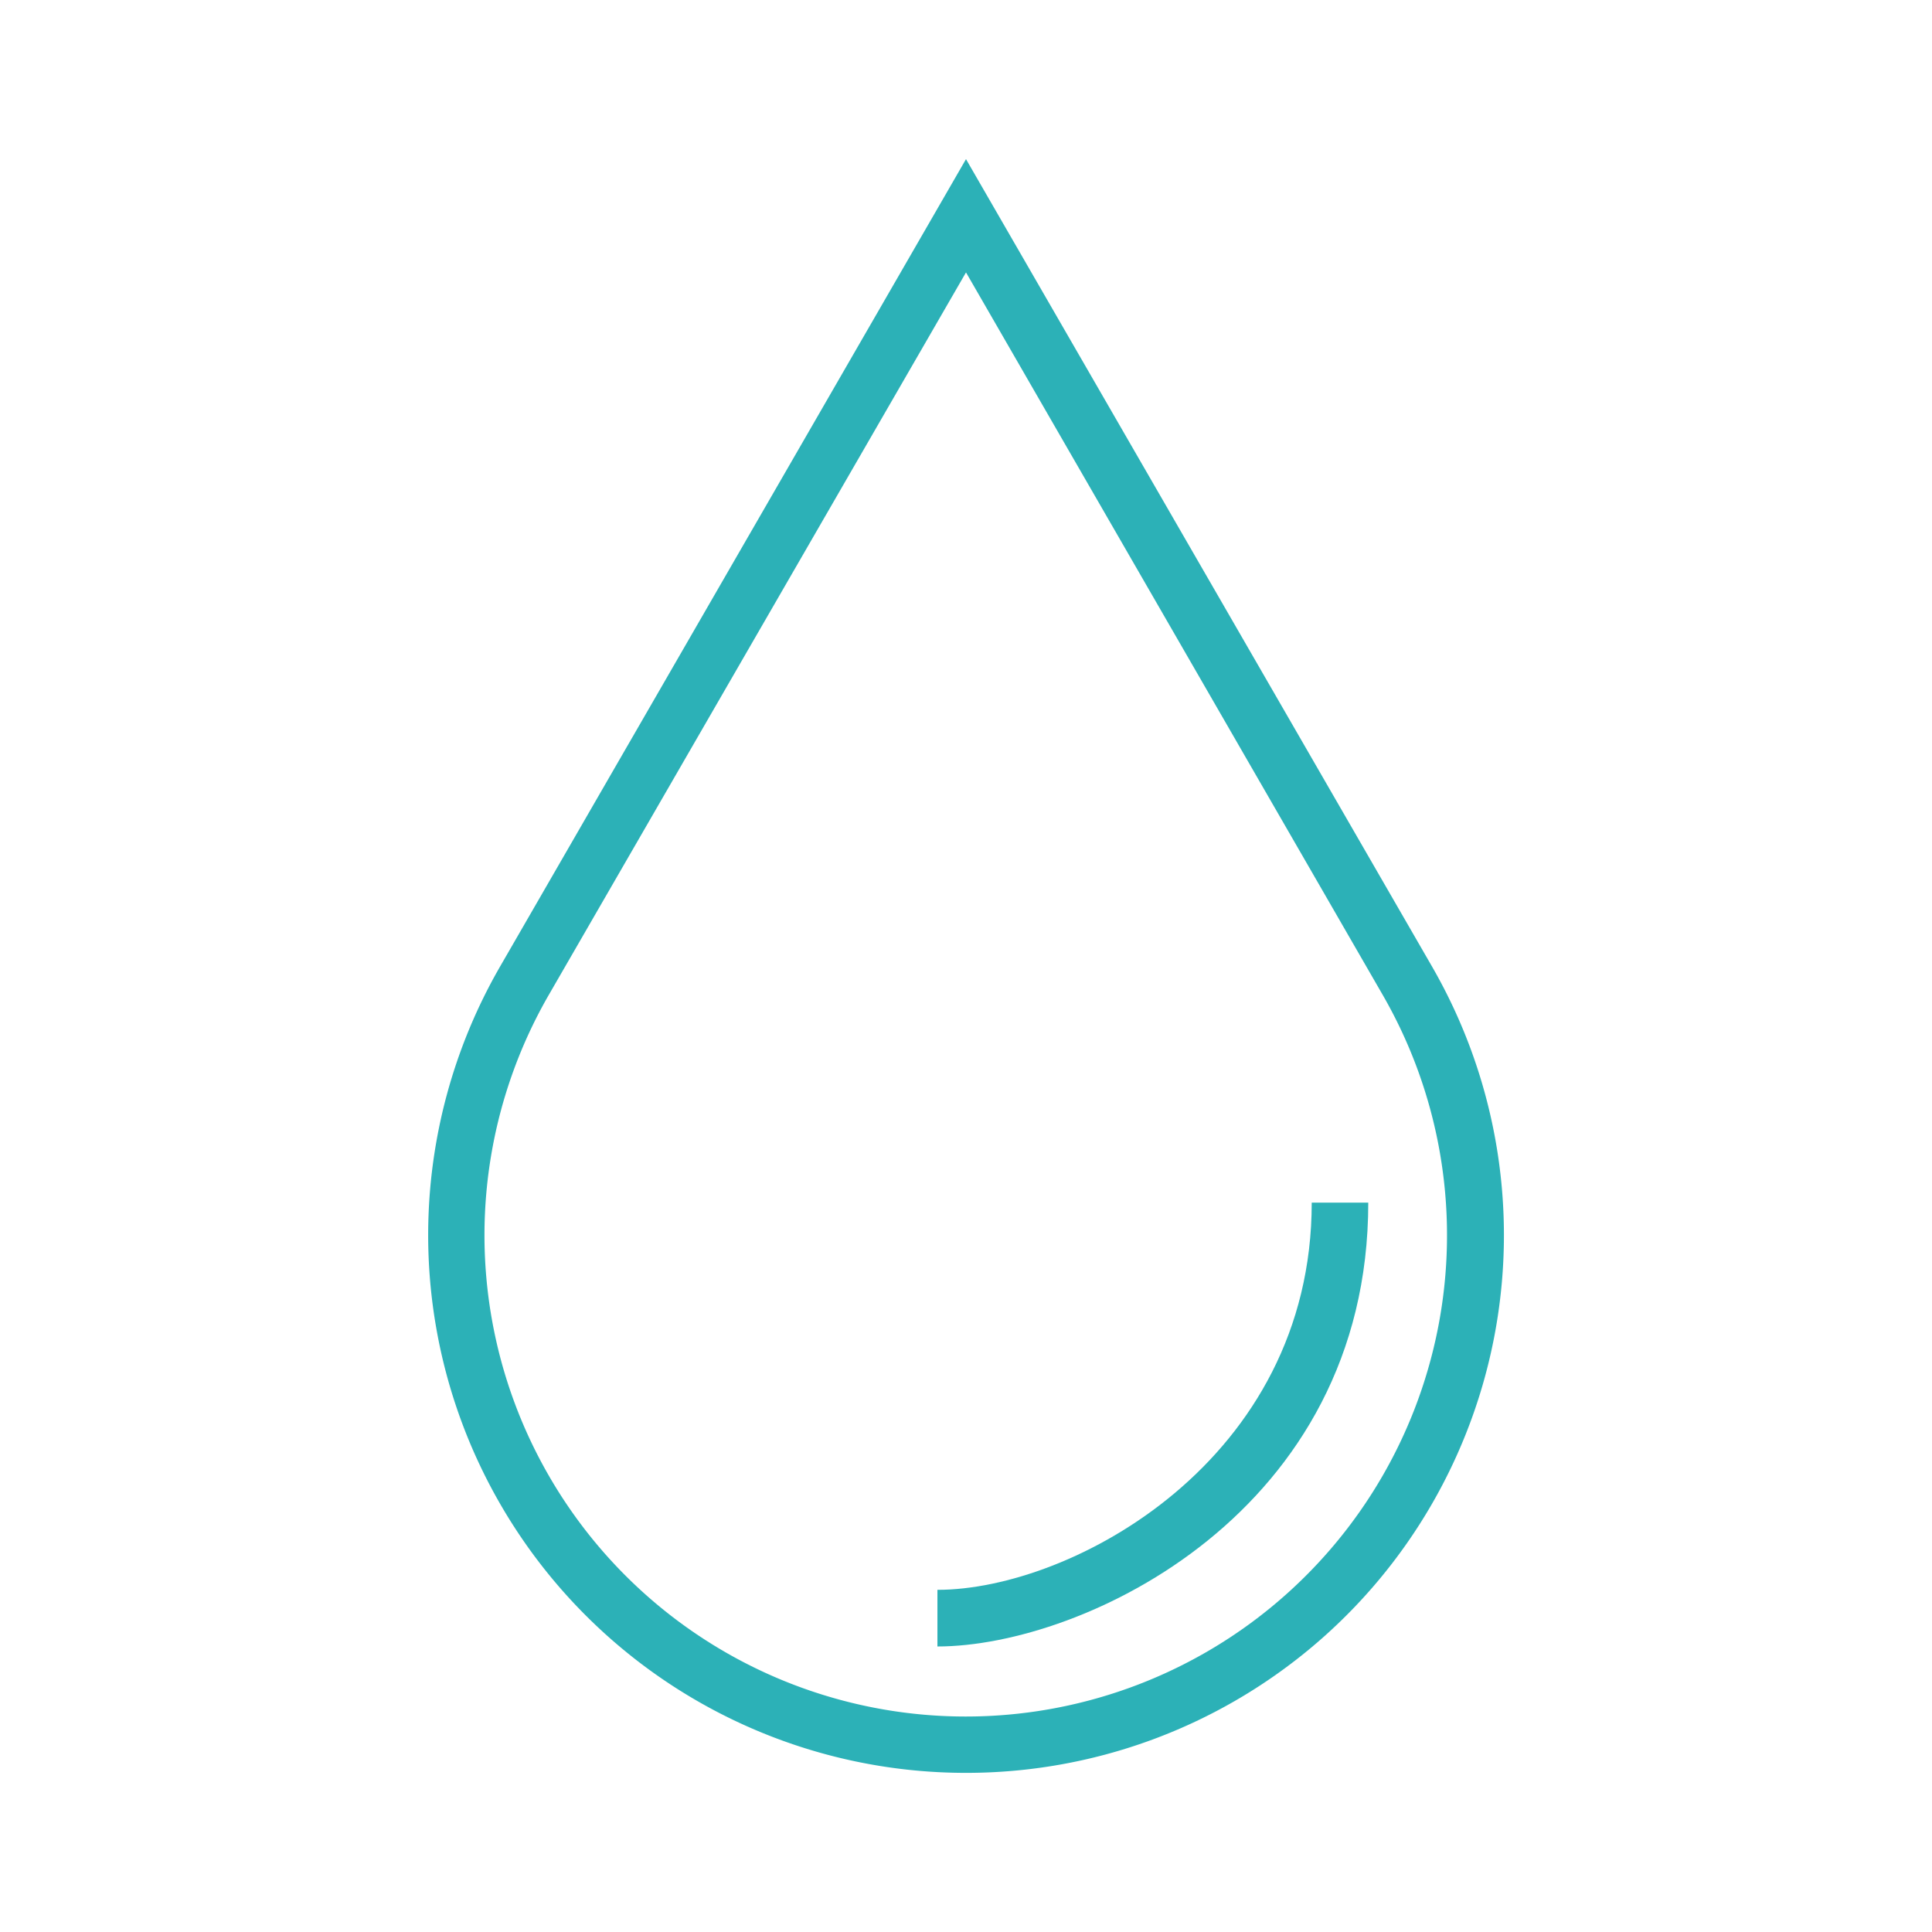
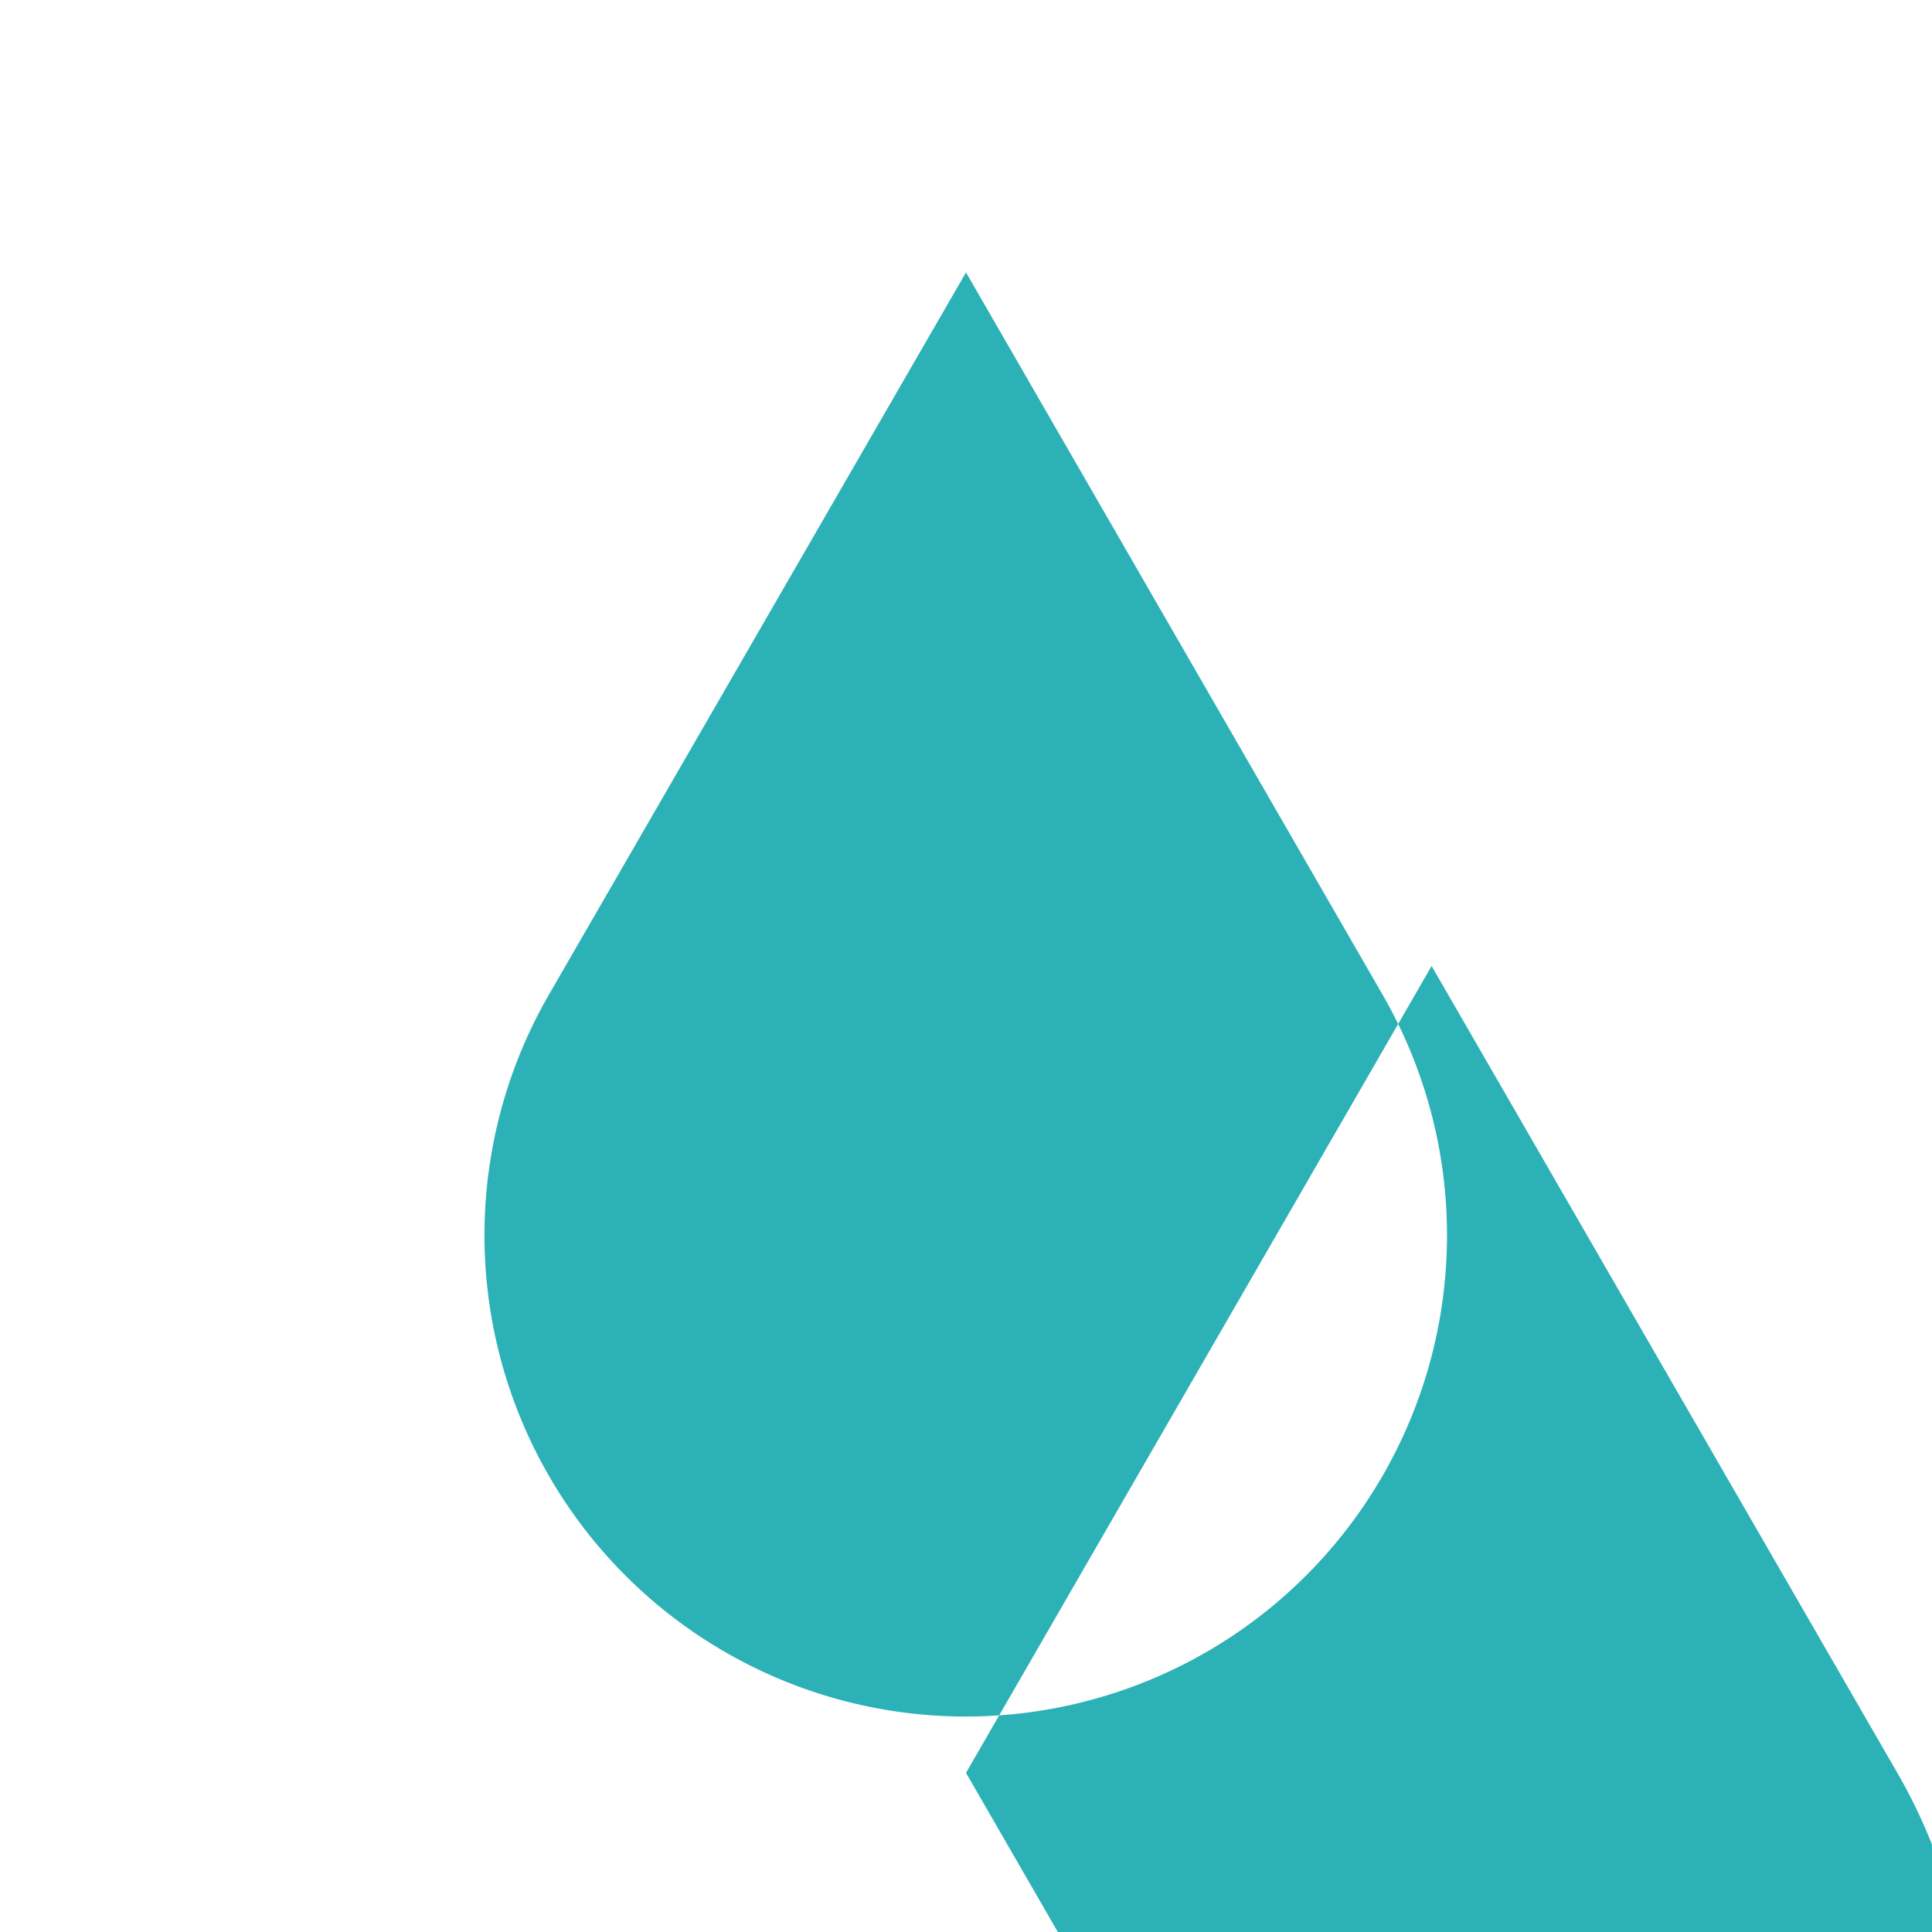
<svg xmlns="http://www.w3.org/2000/svg" viewBox="0 0 190 190">
  <g fill="#2cb1b7">
-     <path d="m95 174.35a52.88 52.88 0 0 1 -45.79-79.35l45.79-79.35 45.8 79.35a52.88 52.88 0 0 1 -45.8 79.35zm0-147.56-41 71a47.33 47.33 0 1 0 81.95 0z" />
-     <path d="m92.19 161.92v-5.57c13.21 0 36.81-12.73 36.81-38.08h5.56c0 30.47-28.05 43.65-42.37 43.65z" />
+     <path d="m95 174.35l45.79-79.35 45.8 79.35a52.88 52.88 0 0 1 -45.8 79.35zm0-147.56-41 71a47.33 47.33 0 1 0 81.95 0z" />
  </g>
</svg>